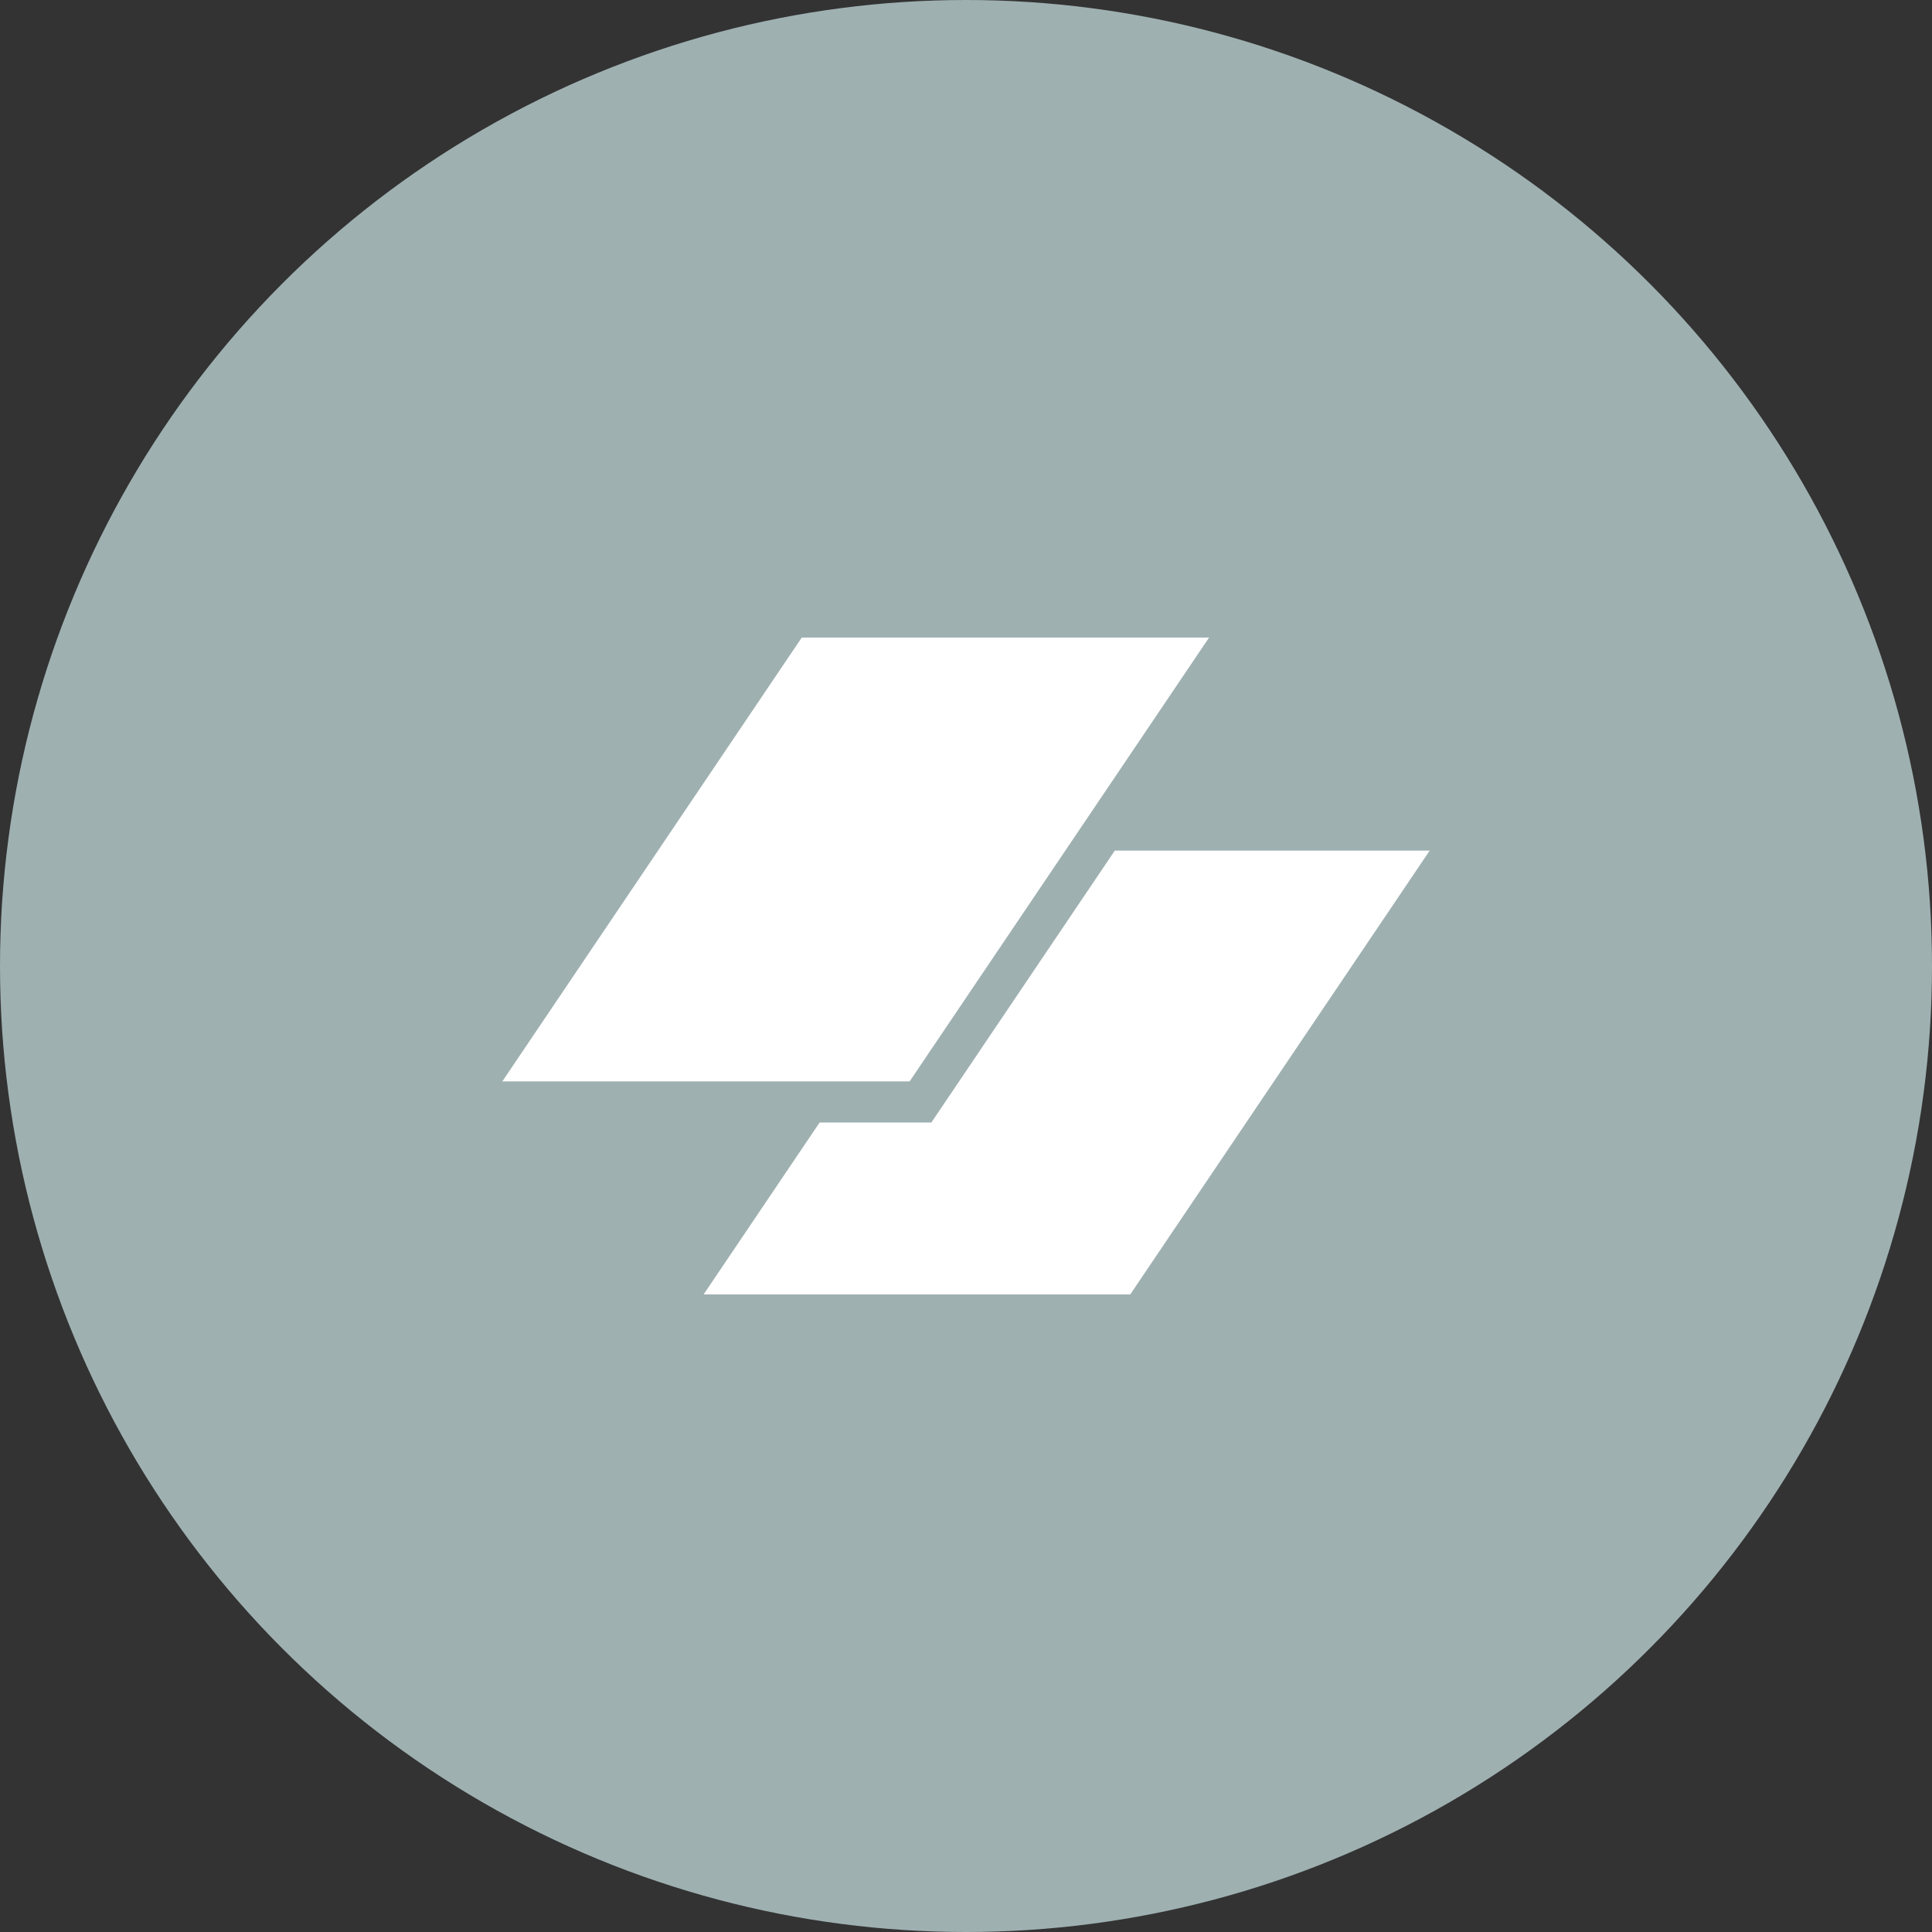
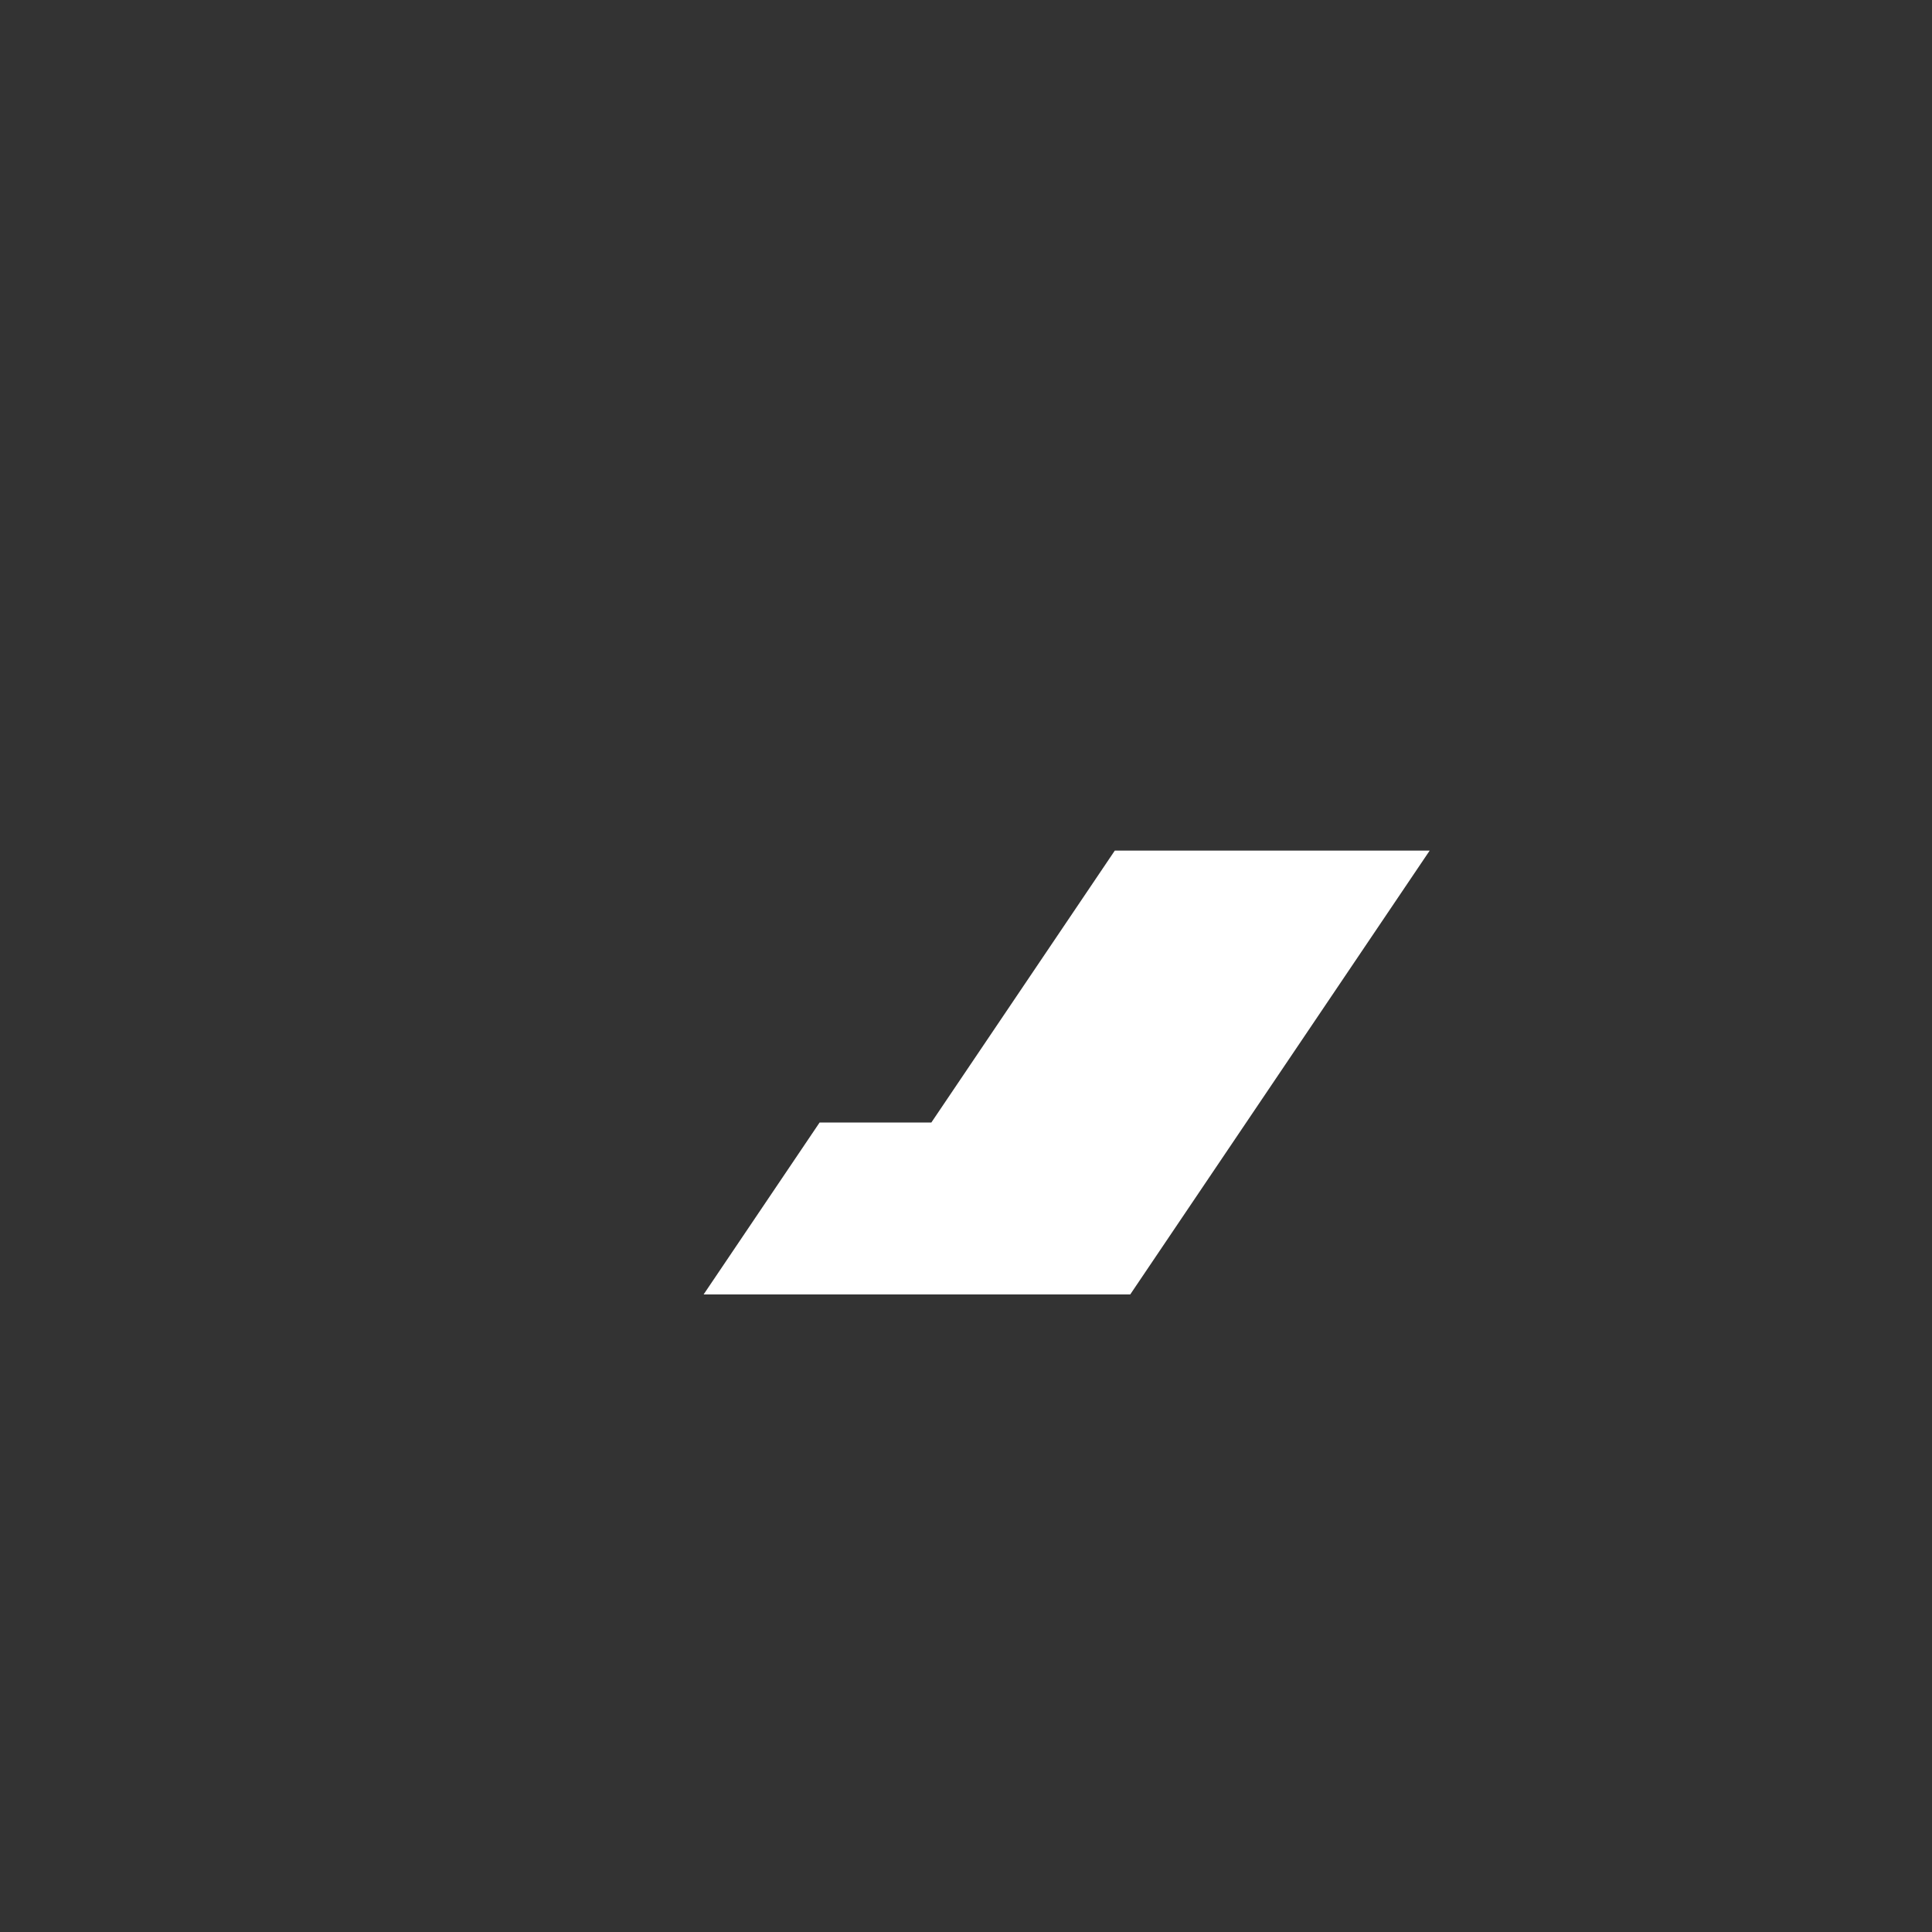
<svg xmlns="http://www.w3.org/2000/svg" width="100" height="100" viewBox="0 0 100 100" fill="none">
  <rect x="0" y="0" width="100" height="100" fill="#333333" stroke="none" />
-   <circle cx="50" cy="50" r="50" fill="#9FB0B1" />
-   <path d="M41.499 33H62.581L47.082 55.973H26L41.499 33Z" fill="white" />
  <path d="M42.422 58.102L36.419 67H58.501L74 44.027H57.702L48.206 58.102H42.422Z" fill="white" />
</svg>